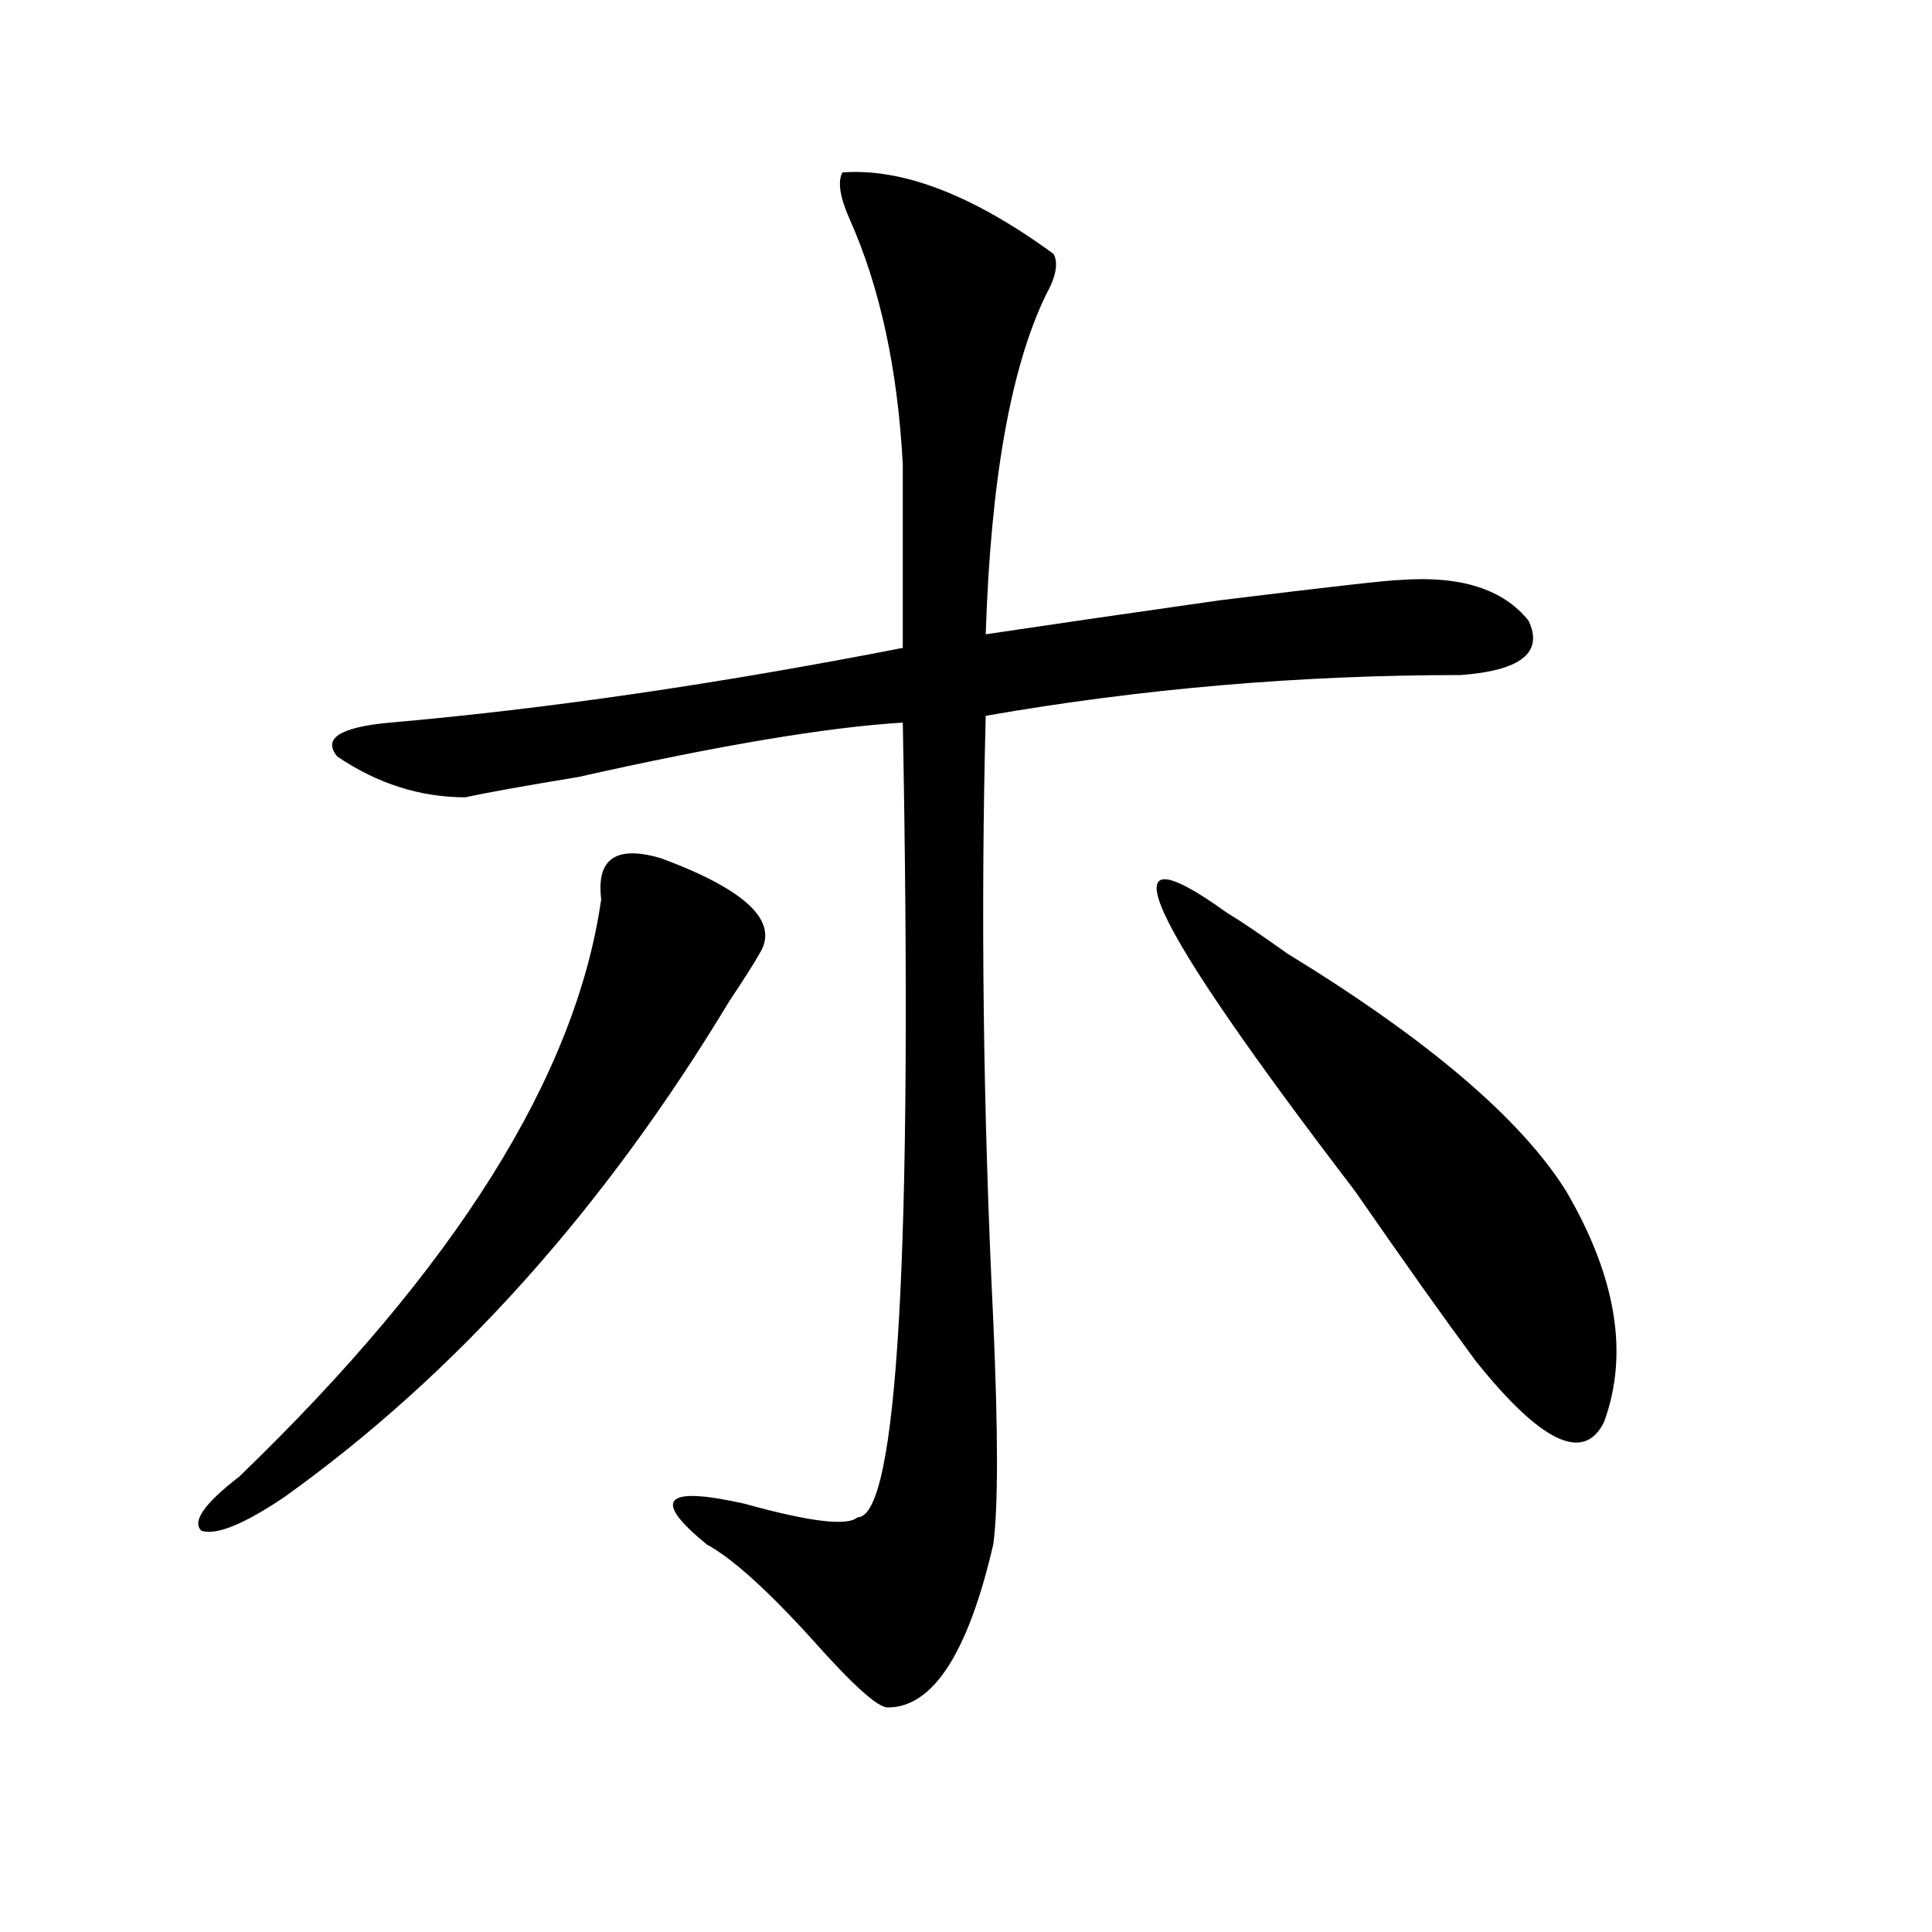
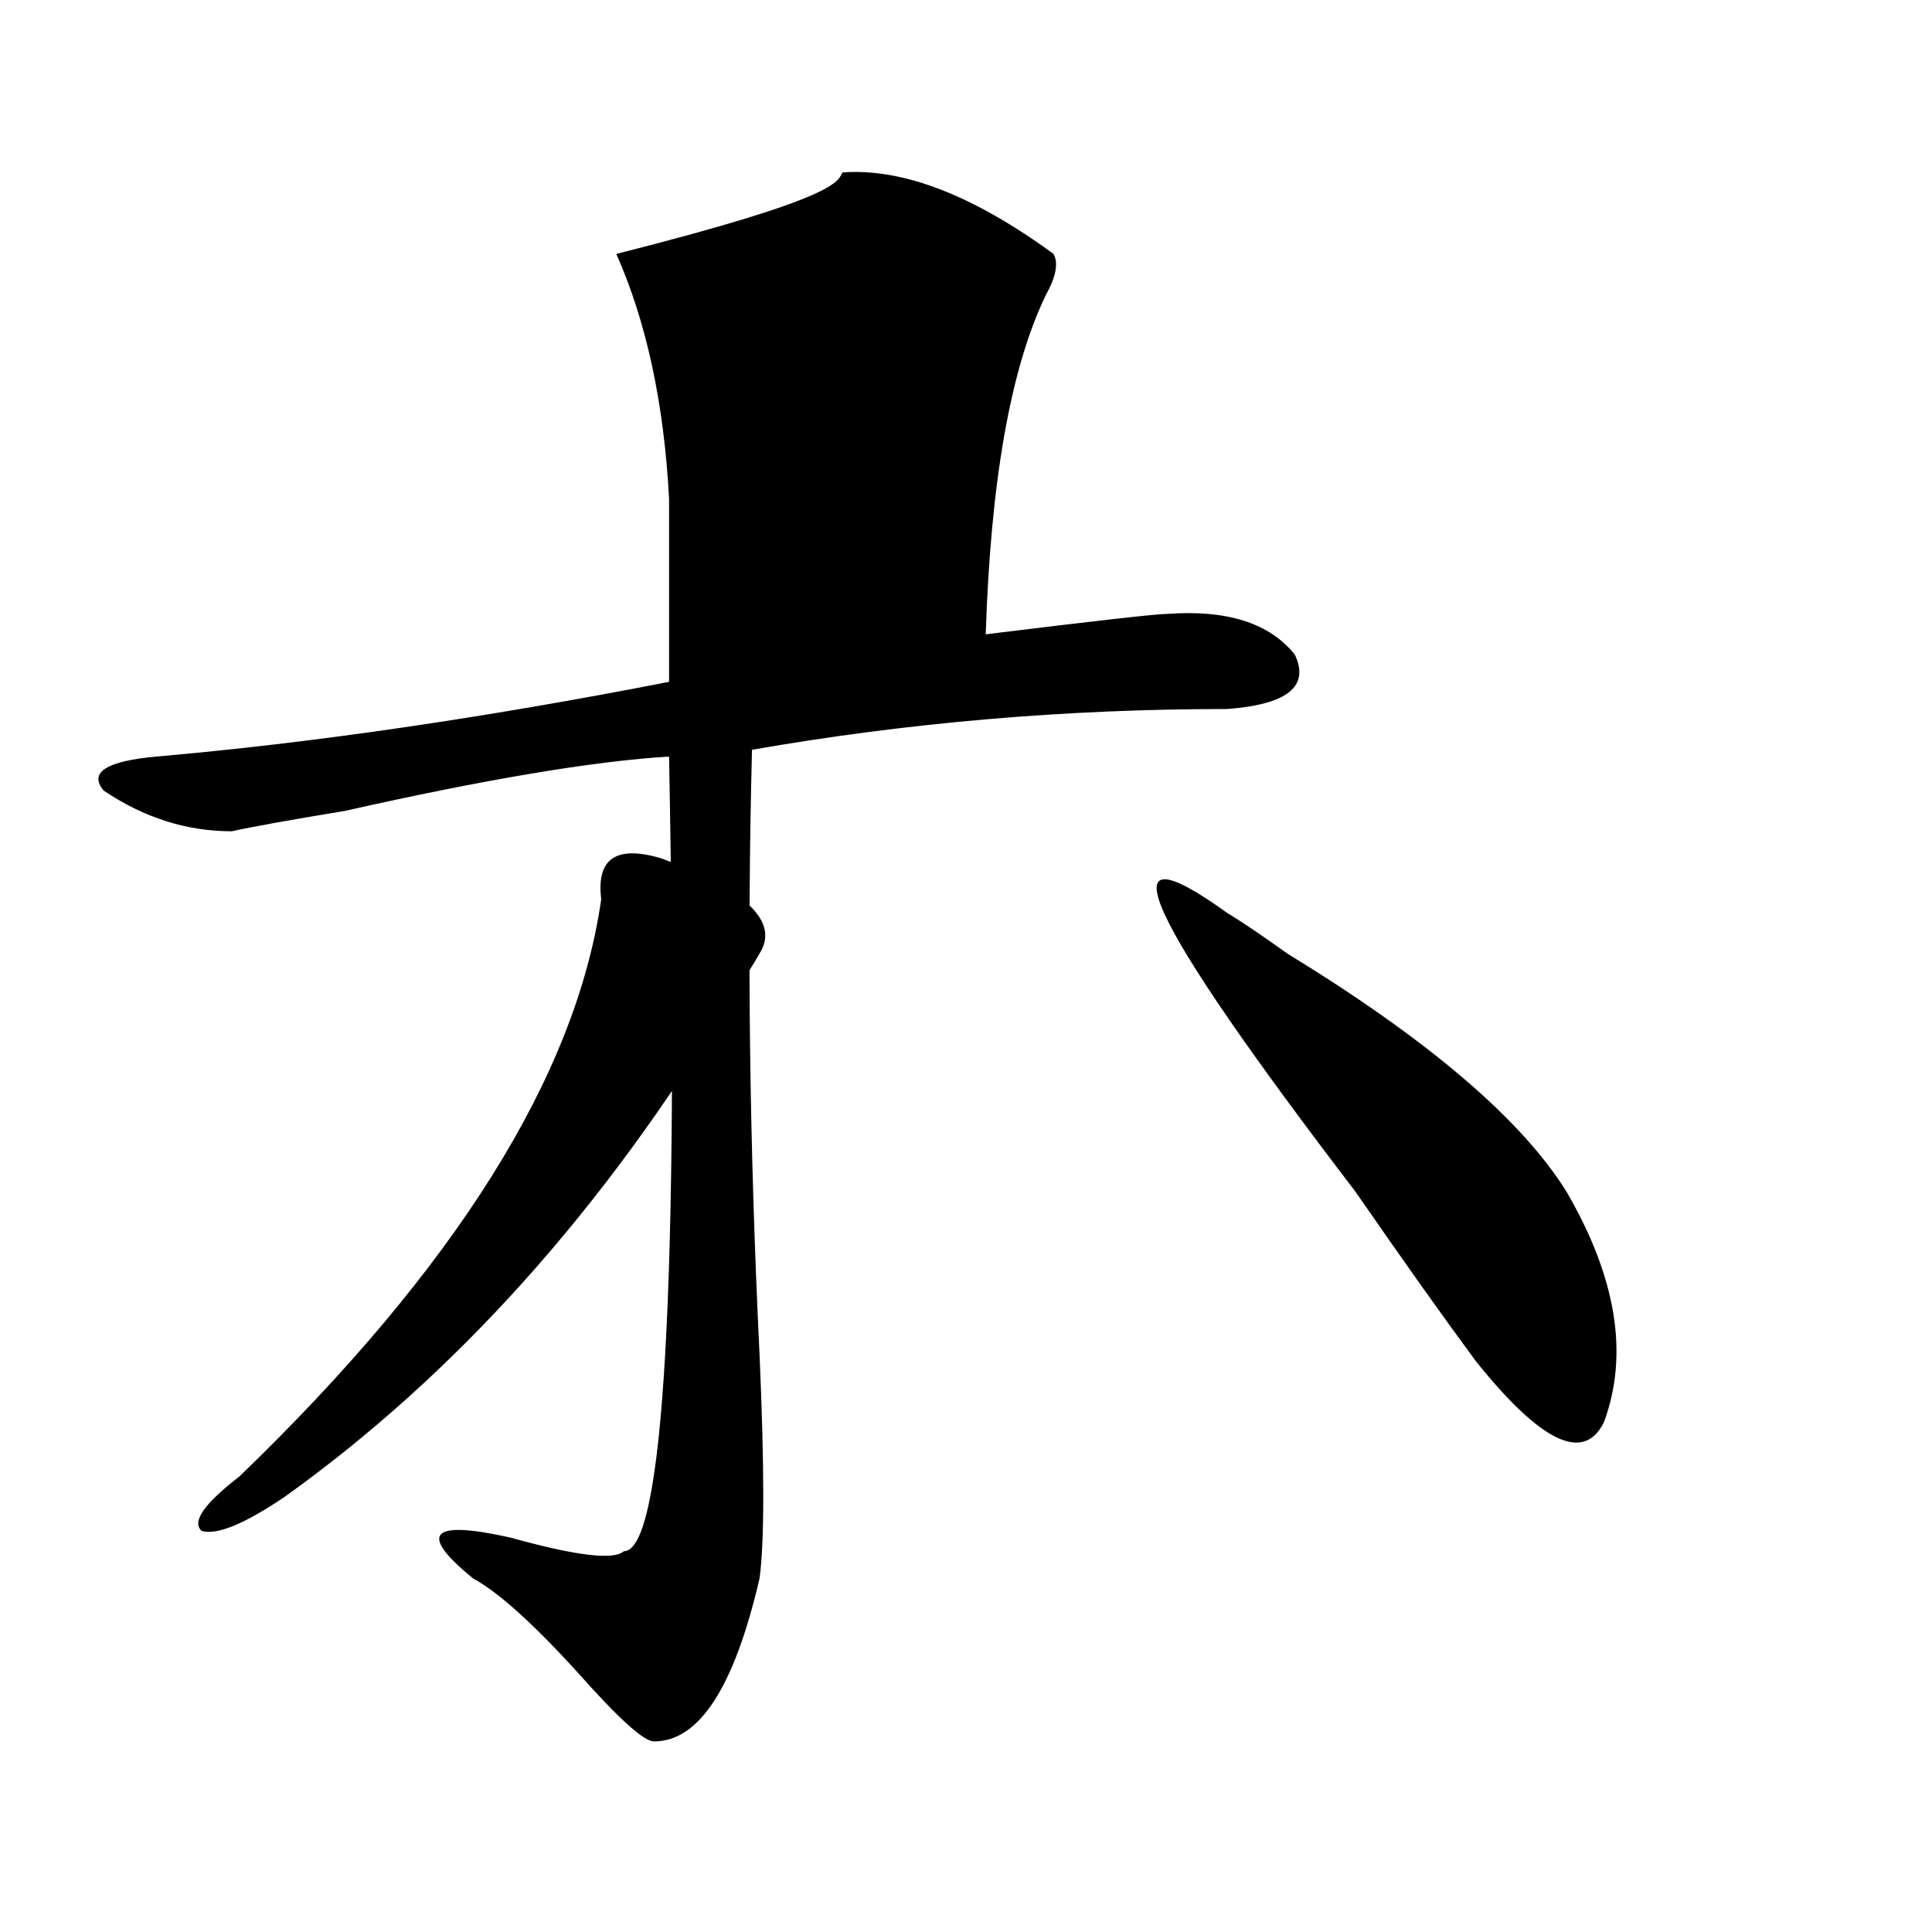
<svg xmlns="http://www.w3.org/2000/svg" version="1.1" id="图层_1" x="0px" y="0px" width="1000px" height="1000px" viewBox="0 0 1000 1000" enable-background="new 0 0 1000 1000" xml:space="preserve">
-   <path d="M393.137,493.547c-2.621,4.724-7.805,12.909-15.609,24.609C312.469,625.987,235.702,711.516,147.29,774.797  c-20.853,14.063-35.121,19.94-42.926,17.578c-5.244-4.669,1.281-14.063,19.512-28.125  C235.702,656.474,298.14,556.828,311.188,465.422c-2.621-21.094,7.805-28.125,31.219-21.094  C386.613,460.753,403.503,477.177,393.137,493.547z M436.063,89.25c31.219-2.308,67.621,11.755,109.266,42.188  c2.562,4.724,1.281,11.755-3.902,21.094c-18.23,37.519-28.657,96.13-31.219,175.781c31.219-4.669,71.523-10.547,120.973-17.578  c57.194-7.031,88.413-10.547,93.656-10.547c31.219-2.308,53.292,4.724,66.34,21.094c7.805,16.425-3.902,25.817-35.121,28.125  c-83.29,0-165.239,7.031-245.848,21.094c-2.621,100.8-1.341,205.114,3.902,312.891c2.562,58.612,2.562,97.284,0,116.016  c-13.048,56.25-31.219,84.375-54.633,84.375c-5.243,0-18.23-11.756-39.023-35.156c-23.414-25.818-41.645-42.188-54.633-49.219  c-28.657-23.401-22.133-30.433,19.512-21.094c33.78,9.394,53.292,11.755,58.535,7.031c20.793,0,28.598-137.109,23.414-411.328  c-39.023,2.362-94.997,11.755-167.801,28.125c-28.657,4.724-48.169,8.239-58.535,10.547c-23.414,0-45.547-7.031-66.339-21.094  c-7.805-9.339,1.281-15.216,27.316-17.578c80.608-7.031,169.082-19.886,265.359-38.672c0-37.464,0-69.104,0-94.922  c-2.621-49.219-11.707-91.406-27.316-126.563C434.722,102.159,433.441,93.974,436.063,89.25z M635.082,472.453  c7.805,4.724,18.171,11.755,31.219,21.094c72.804,44.55,120.973,85.583,144.387,123.047c25.976,44.55,32.5,84.375,19.512,119.531  c-10.426,21.094-32.56,10.547-66.34-31.641c-15.609-21.094-36.462-50.372-62.438-87.891  C592.156,473.661,570.023,425.597,635.082,472.453z" />
+   <path d="M393.137,493.547c-2.621,4.724-7.805,12.909-15.609,24.609C312.469,625.987,235.702,711.516,147.29,774.797  c-20.853,14.063-35.121,19.94-42.926,17.578c-5.244-4.669,1.281-14.063,19.512-28.125  C235.702,656.474,298.14,556.828,311.188,465.422c-2.621-21.094,7.805-28.125,31.219-21.094  C386.613,460.753,403.503,477.177,393.137,493.547z M436.063,89.25c31.219-2.308,67.621,11.755,109.266,42.188  c2.562,4.724,1.281,11.755-3.902,21.094c-18.23,37.519-28.657,96.13-31.219,175.781c57.194-7.031,88.413-10.547,93.656-10.547c31.219-2.308,53.292,4.724,66.34,21.094c7.805,16.425-3.902,25.817-35.121,28.125  c-83.29,0-165.239,7.031-245.848,21.094c-2.621,100.8-1.341,205.114,3.902,312.891c2.562,58.612,2.562,97.284,0,116.016  c-13.048,56.25-31.219,84.375-54.633,84.375c-5.243,0-18.23-11.756-39.023-35.156c-23.414-25.818-41.645-42.188-54.633-49.219  c-28.657-23.401-22.133-30.433,19.512-21.094c33.78,9.394,53.292,11.755,58.535,7.031c20.793,0,28.598-137.109,23.414-411.328  c-39.023,2.362-94.997,11.755-167.801,28.125c-28.657,4.724-48.169,8.239-58.535,10.547c-23.414,0-45.547-7.031-66.339-21.094  c-7.805-9.339,1.281-15.216,27.316-17.578c80.608-7.031,169.082-19.886,265.359-38.672c0-37.464,0-69.104,0-94.922  c-2.621-49.219-11.707-91.406-27.316-126.563C434.722,102.159,433.441,93.974,436.063,89.25z M635.082,472.453  c7.805,4.724,18.171,11.755,31.219,21.094c72.804,44.55,120.973,85.583,144.387,123.047c25.976,44.55,32.5,84.375,19.512,119.531  c-10.426,21.094-32.56,10.547-66.34-31.641c-15.609-21.094-36.462-50.372-62.438-87.891  C592.156,473.661,570.023,425.597,635.082,472.453z" />
</svg>